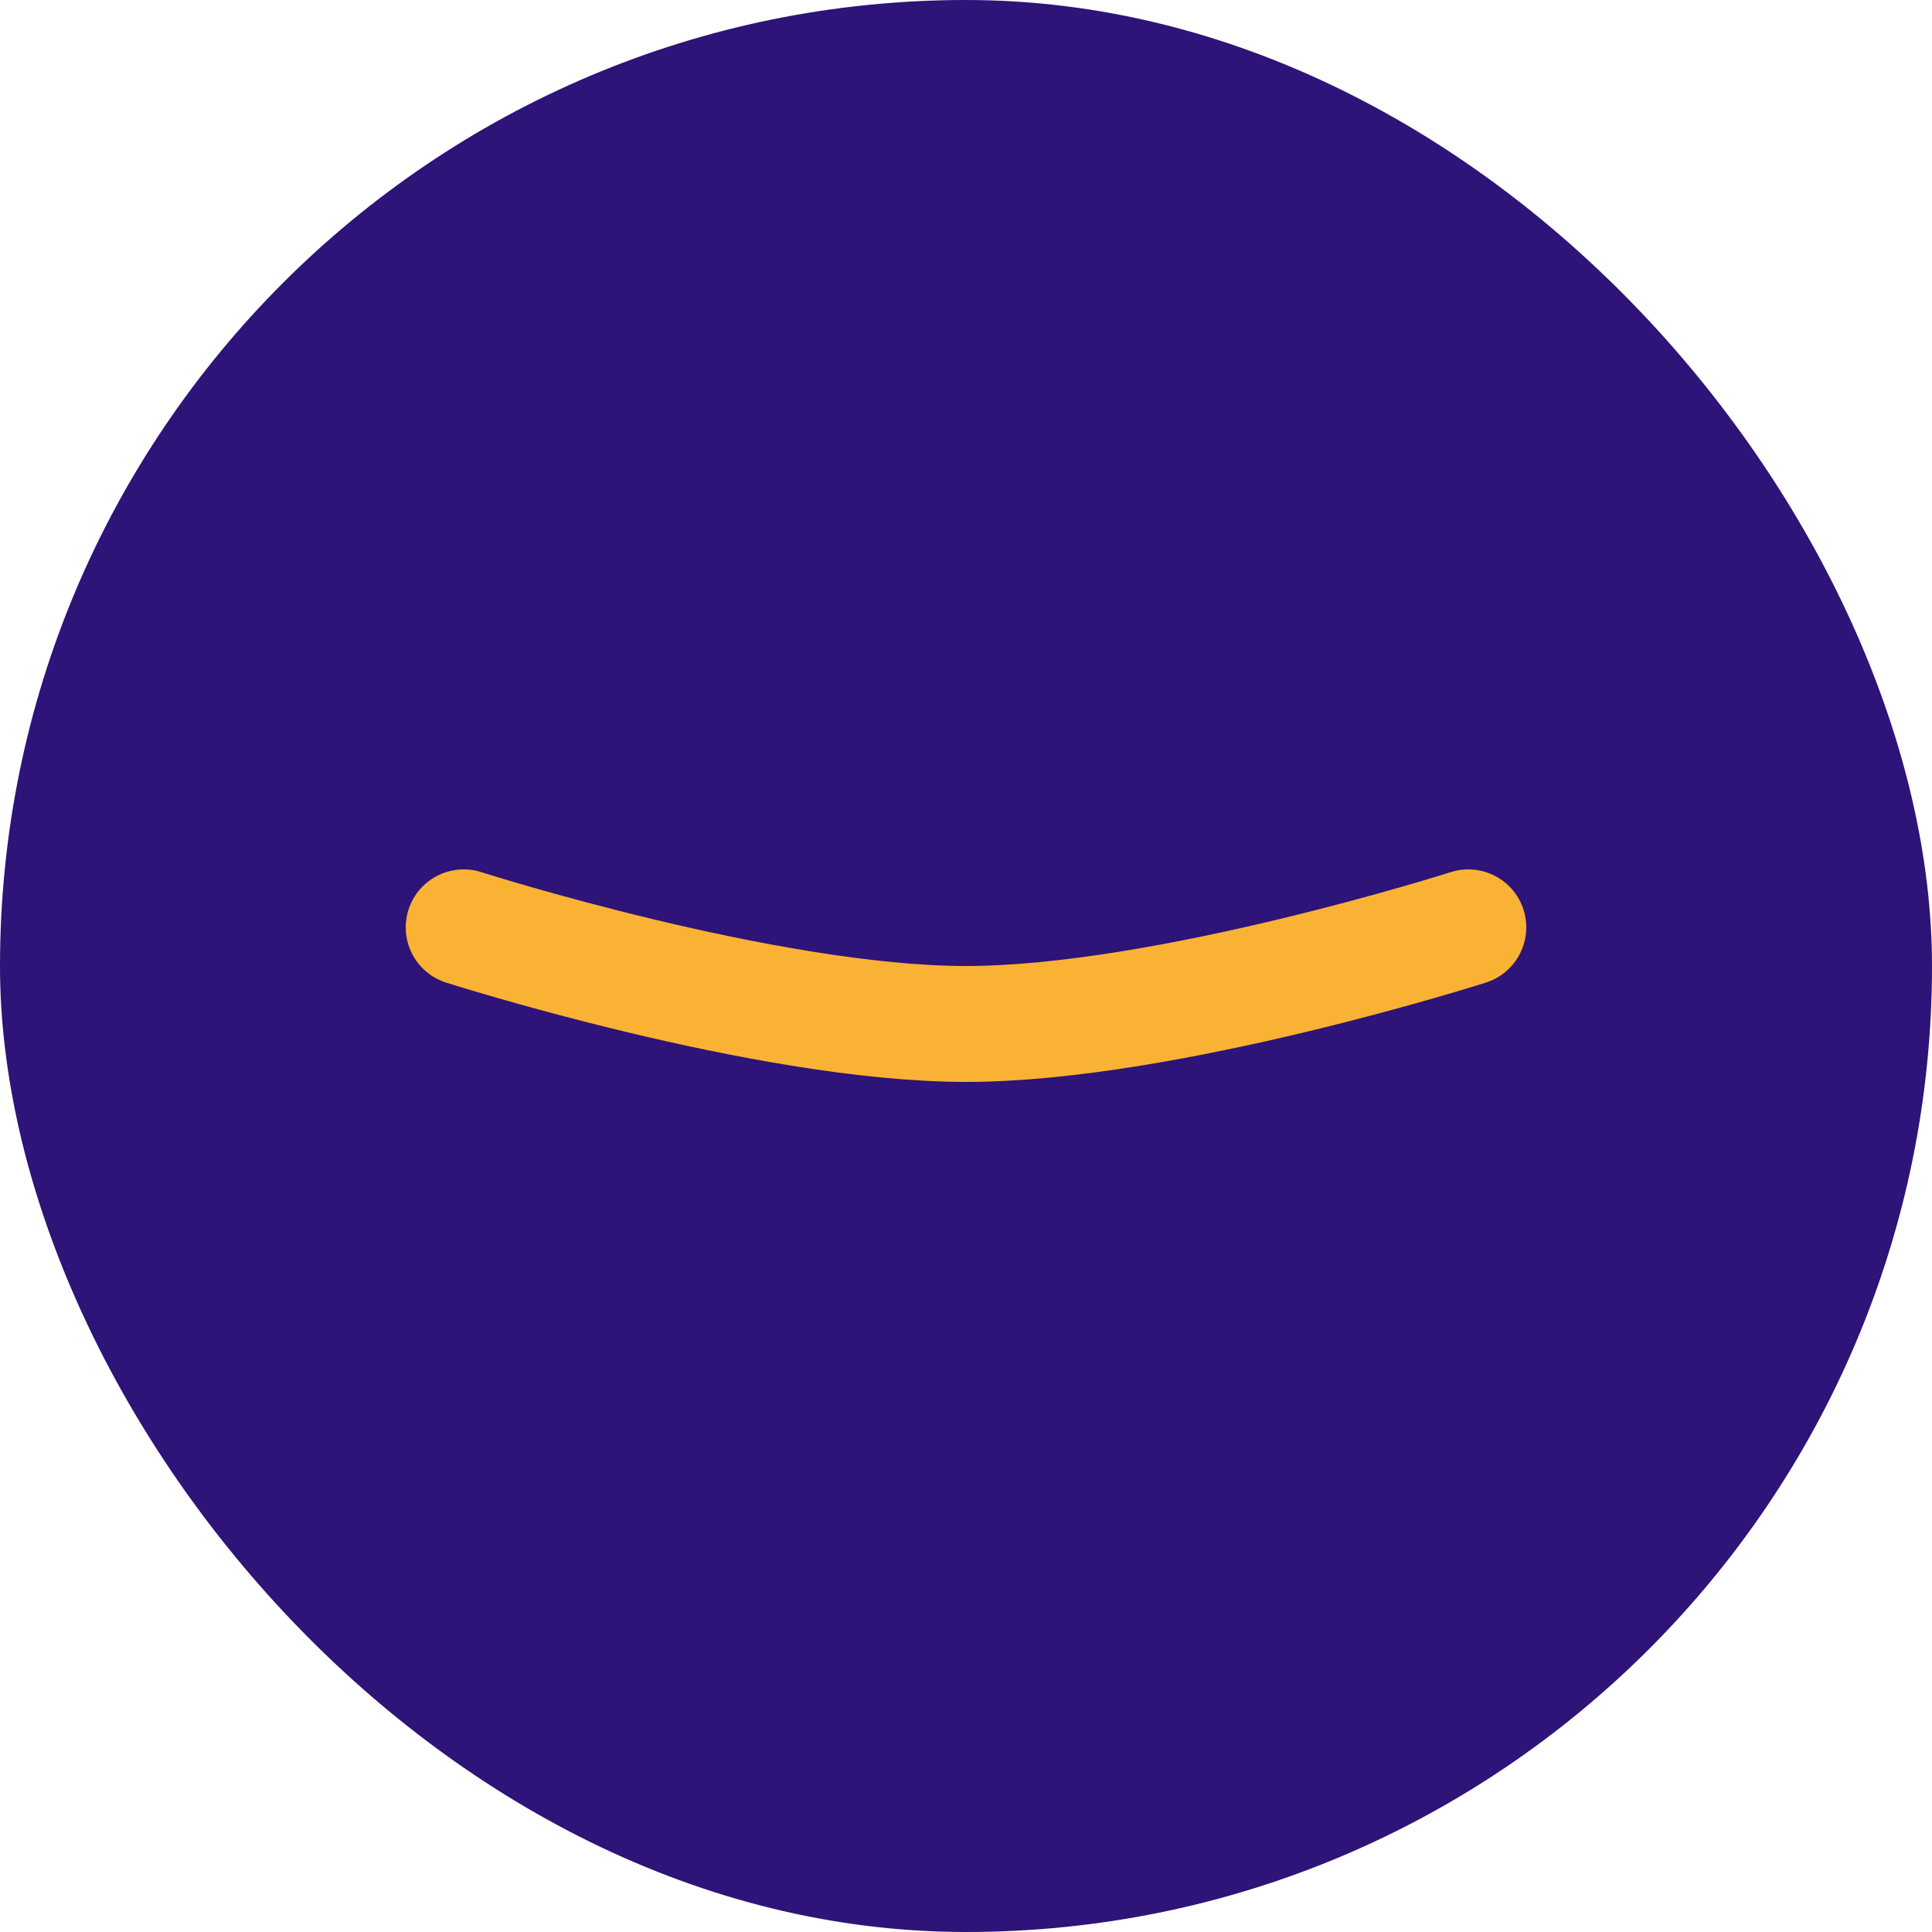
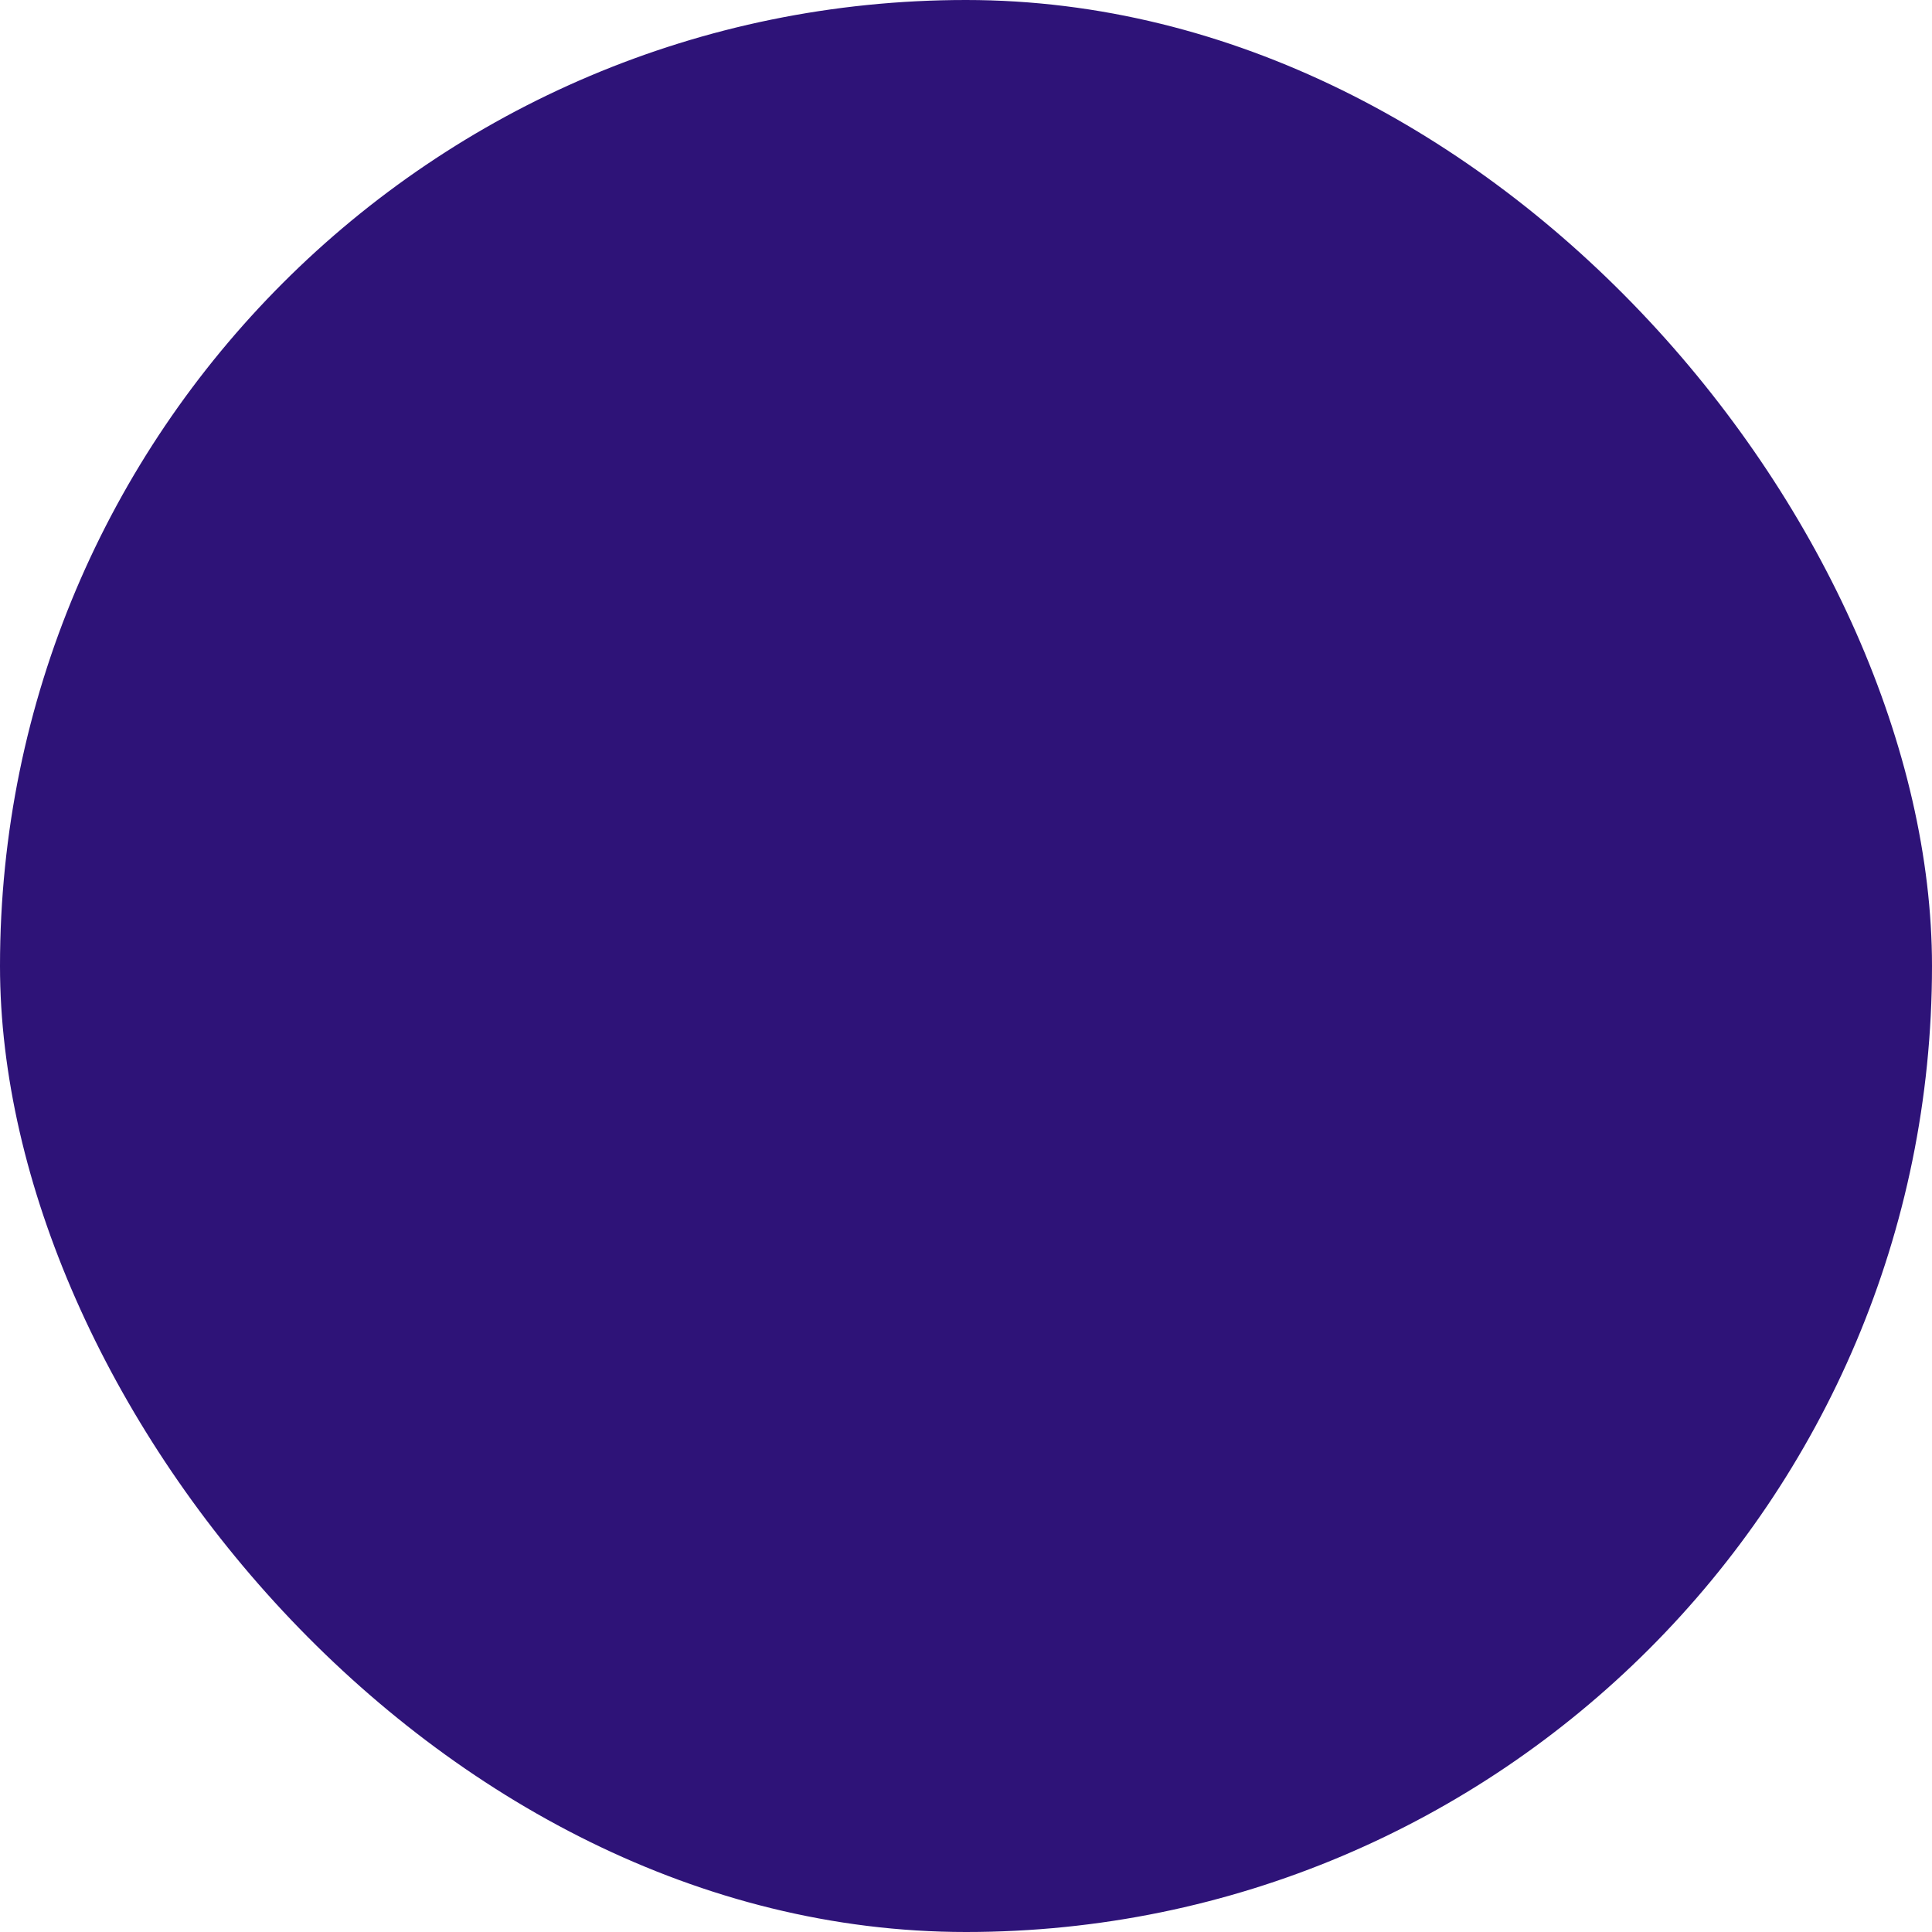
<svg xmlns="http://www.w3.org/2000/svg" width="50" height="50" viewBox="0 0 50 50" fill="none">
  <rect width="50" height="50" rx="25" fill="#2E1378" />
-   <path d="M12 24C12 24 19.83 26.5 25 26.5C30.17 26.5 38 24 38 24" stroke="#F9B233" stroke-width="3" stroke-linecap="round" />
</svg>